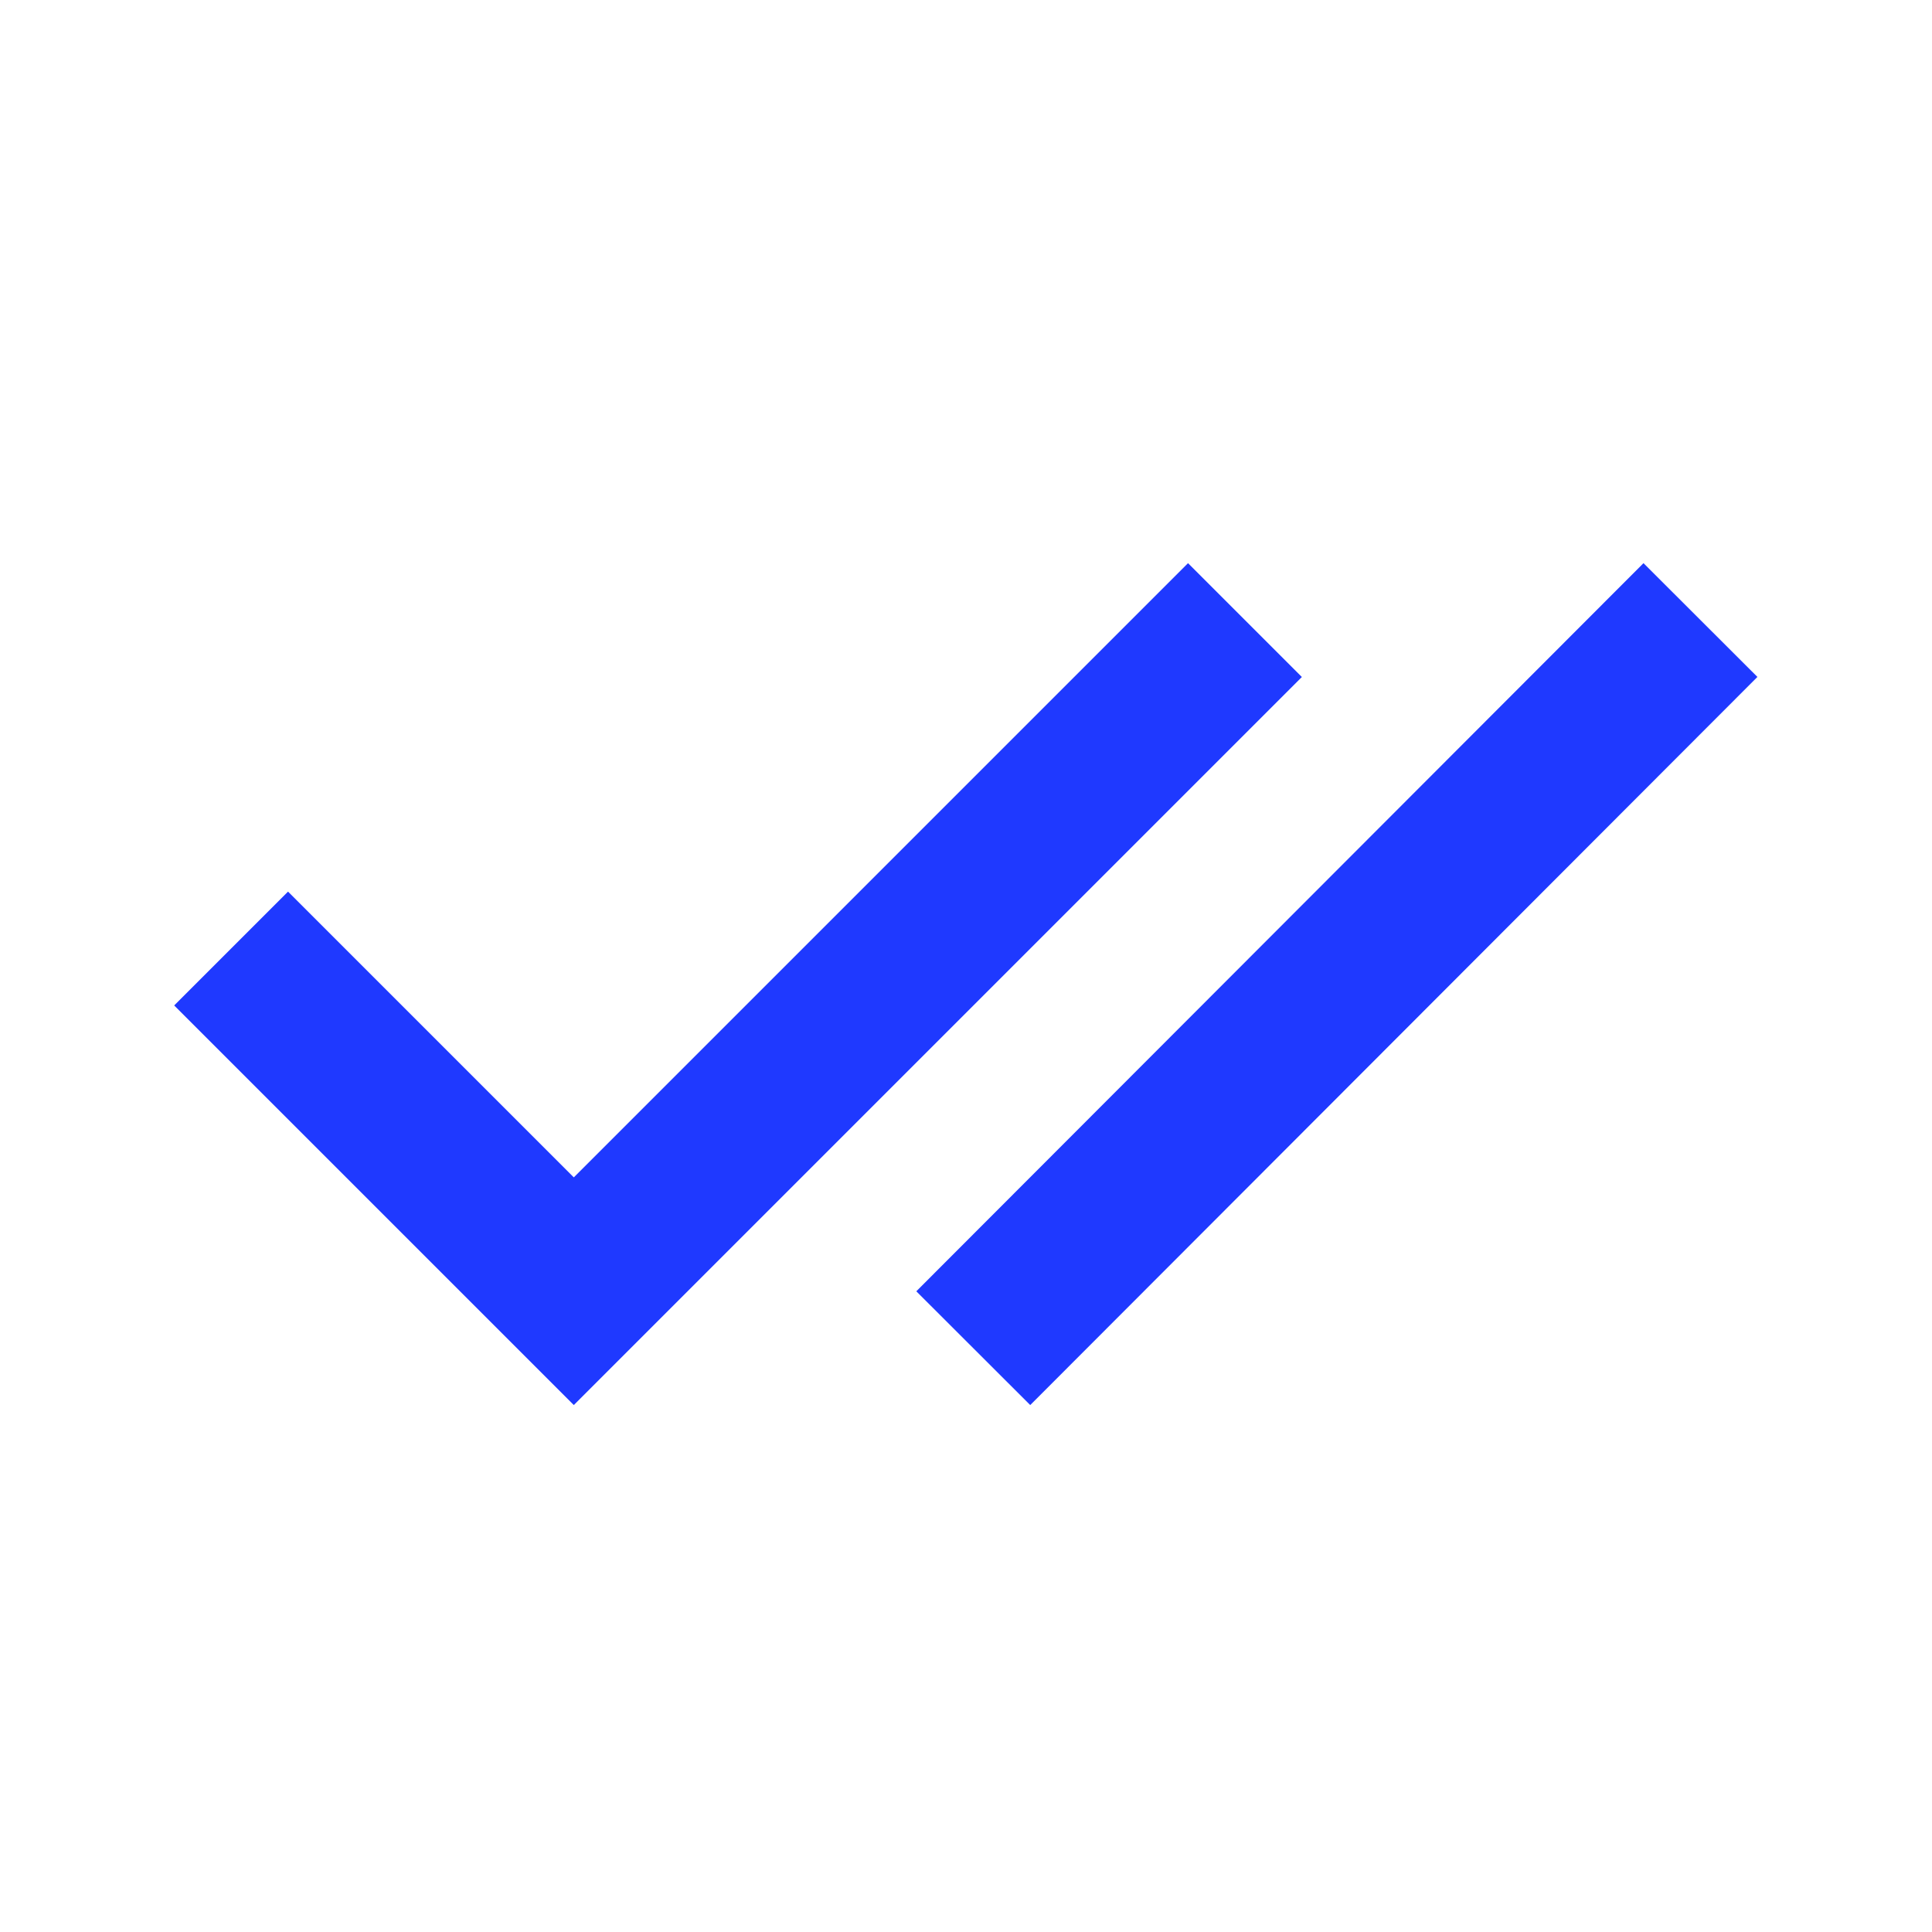
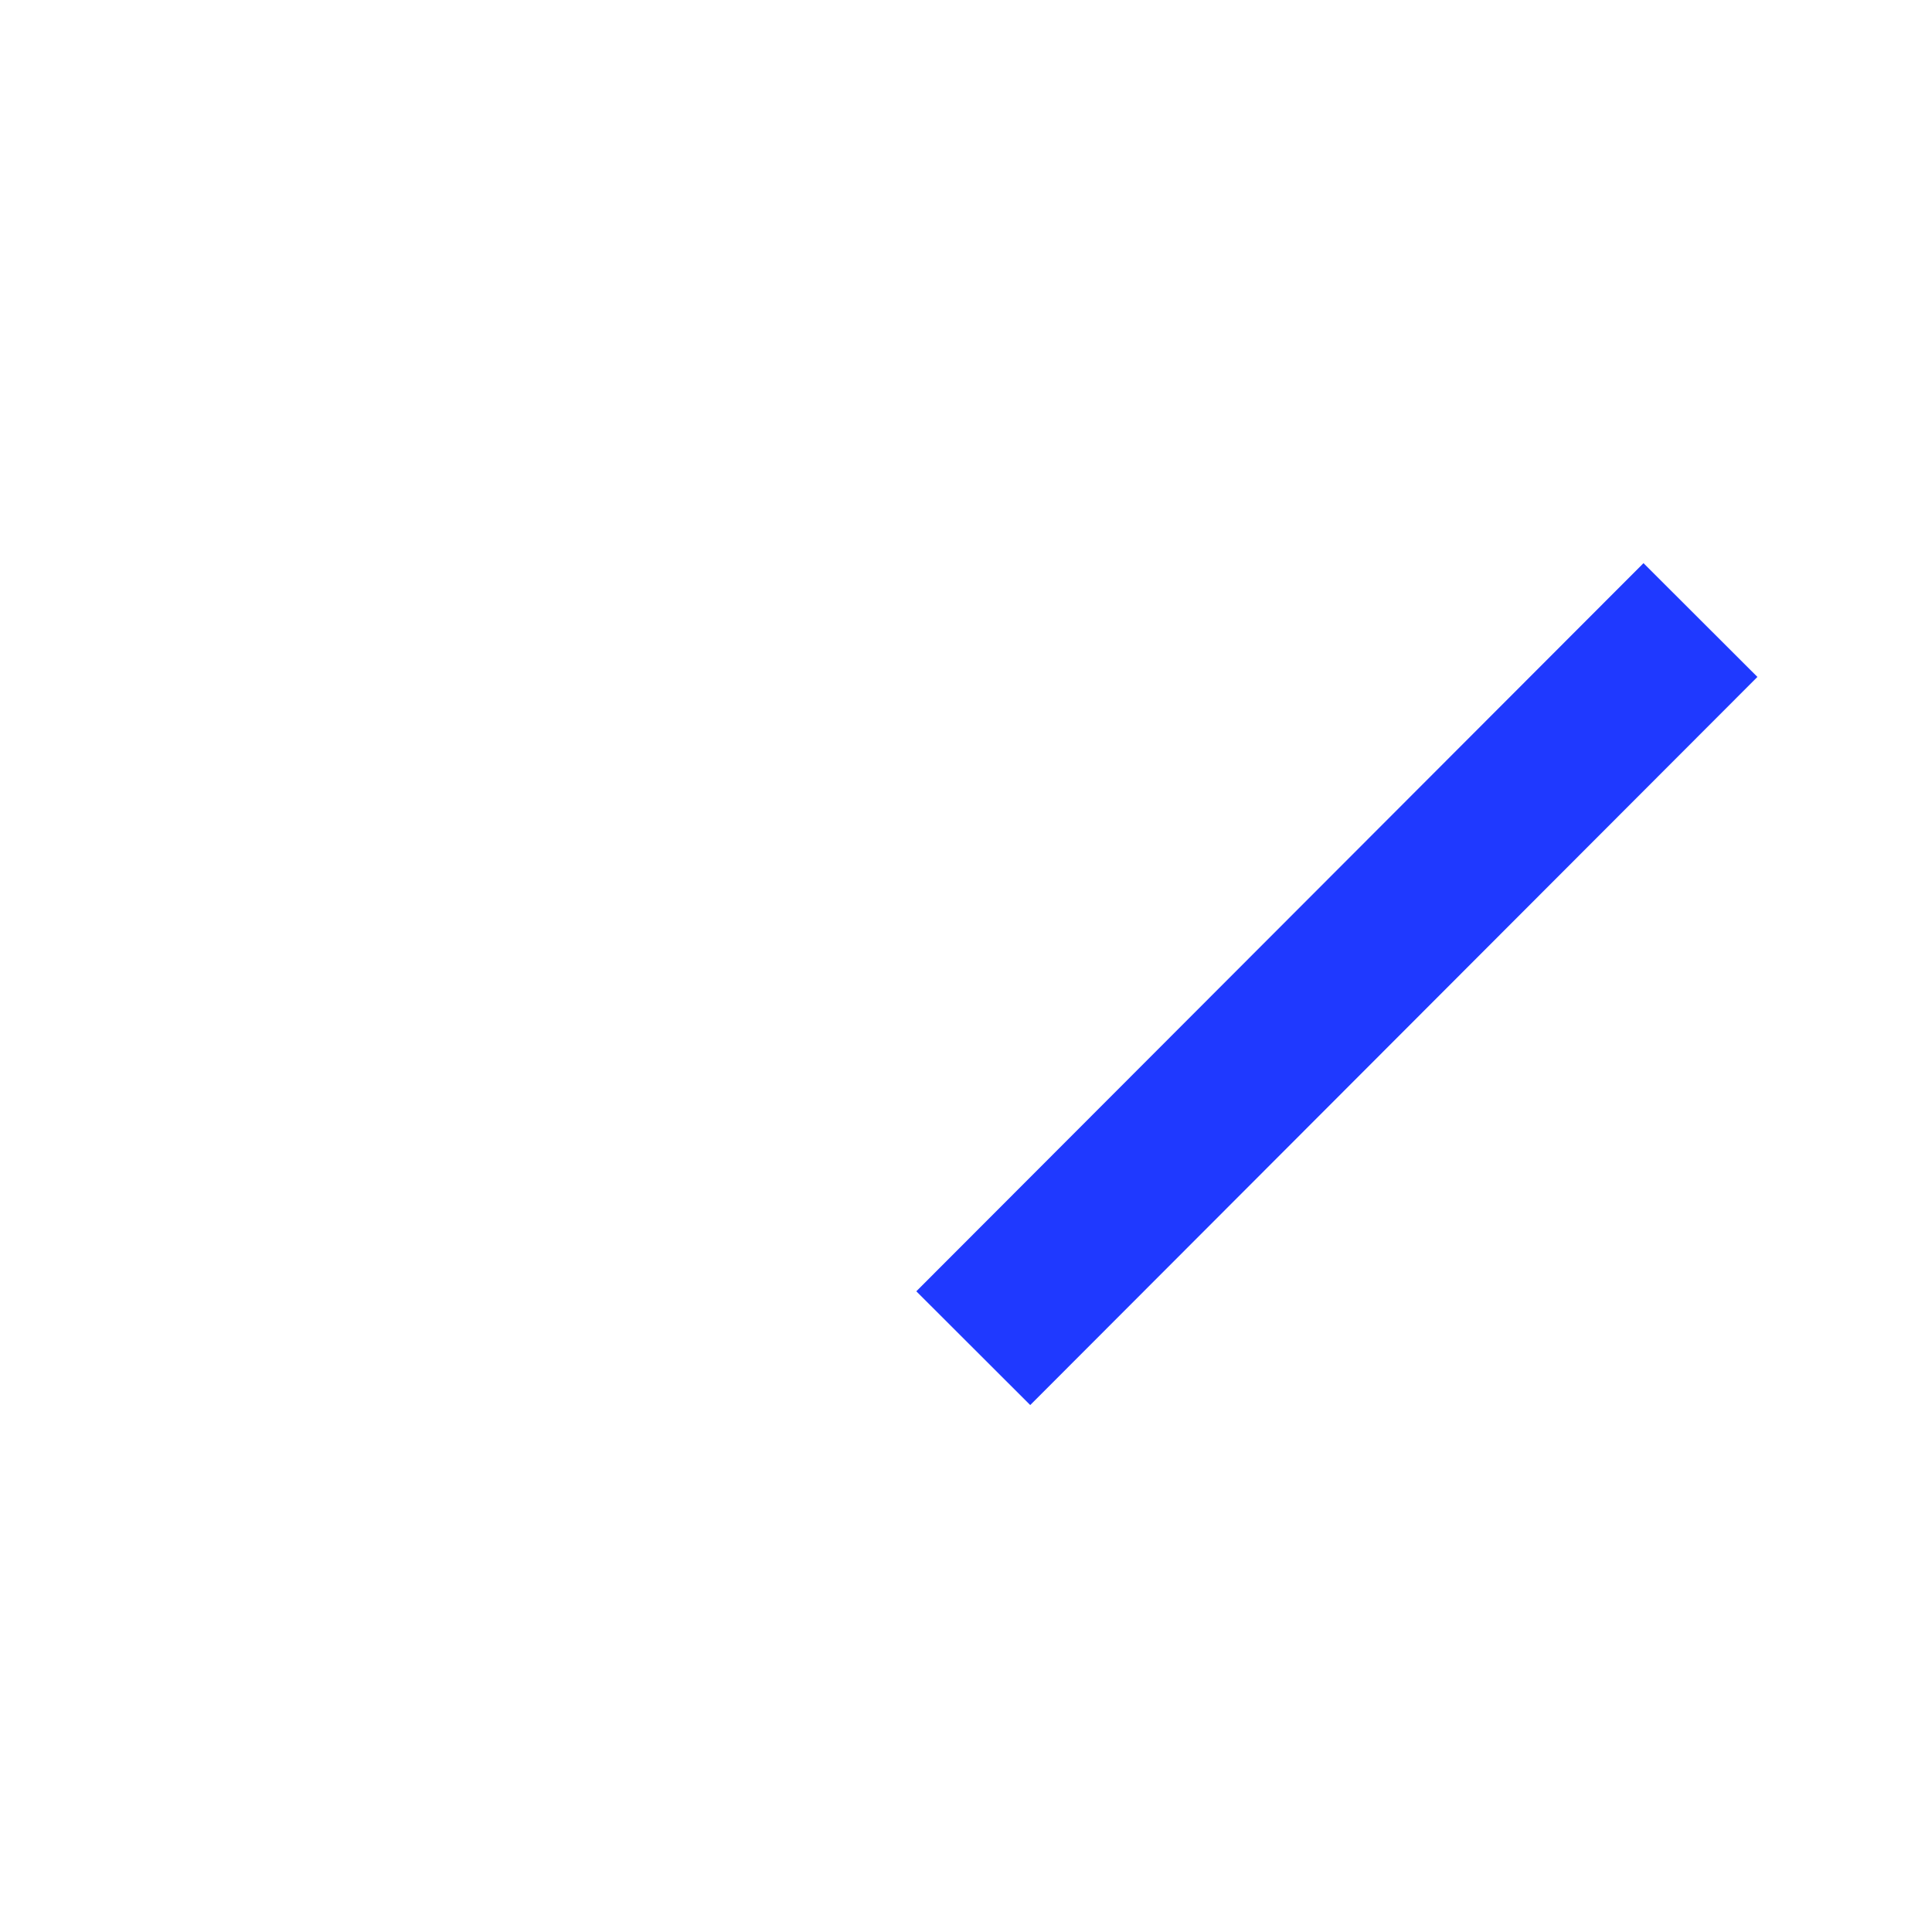
<svg xmlns="http://www.w3.org/2000/svg" width="24" height="24" viewBox="0 0 24 24" fill="none">
  <path d="M12.797 16.04L20.417 8.41" stroke="#1F39FF" stroke-width="2" stroke-miterlimit="10" stroke-linecap="square" />
-   <path d="M3.578 12.49L7.128 16.04L14.758 8.41" stroke="#1F39FF" stroke-width="2" stroke-miterlimit="10" stroke-linecap="square" />
</svg>